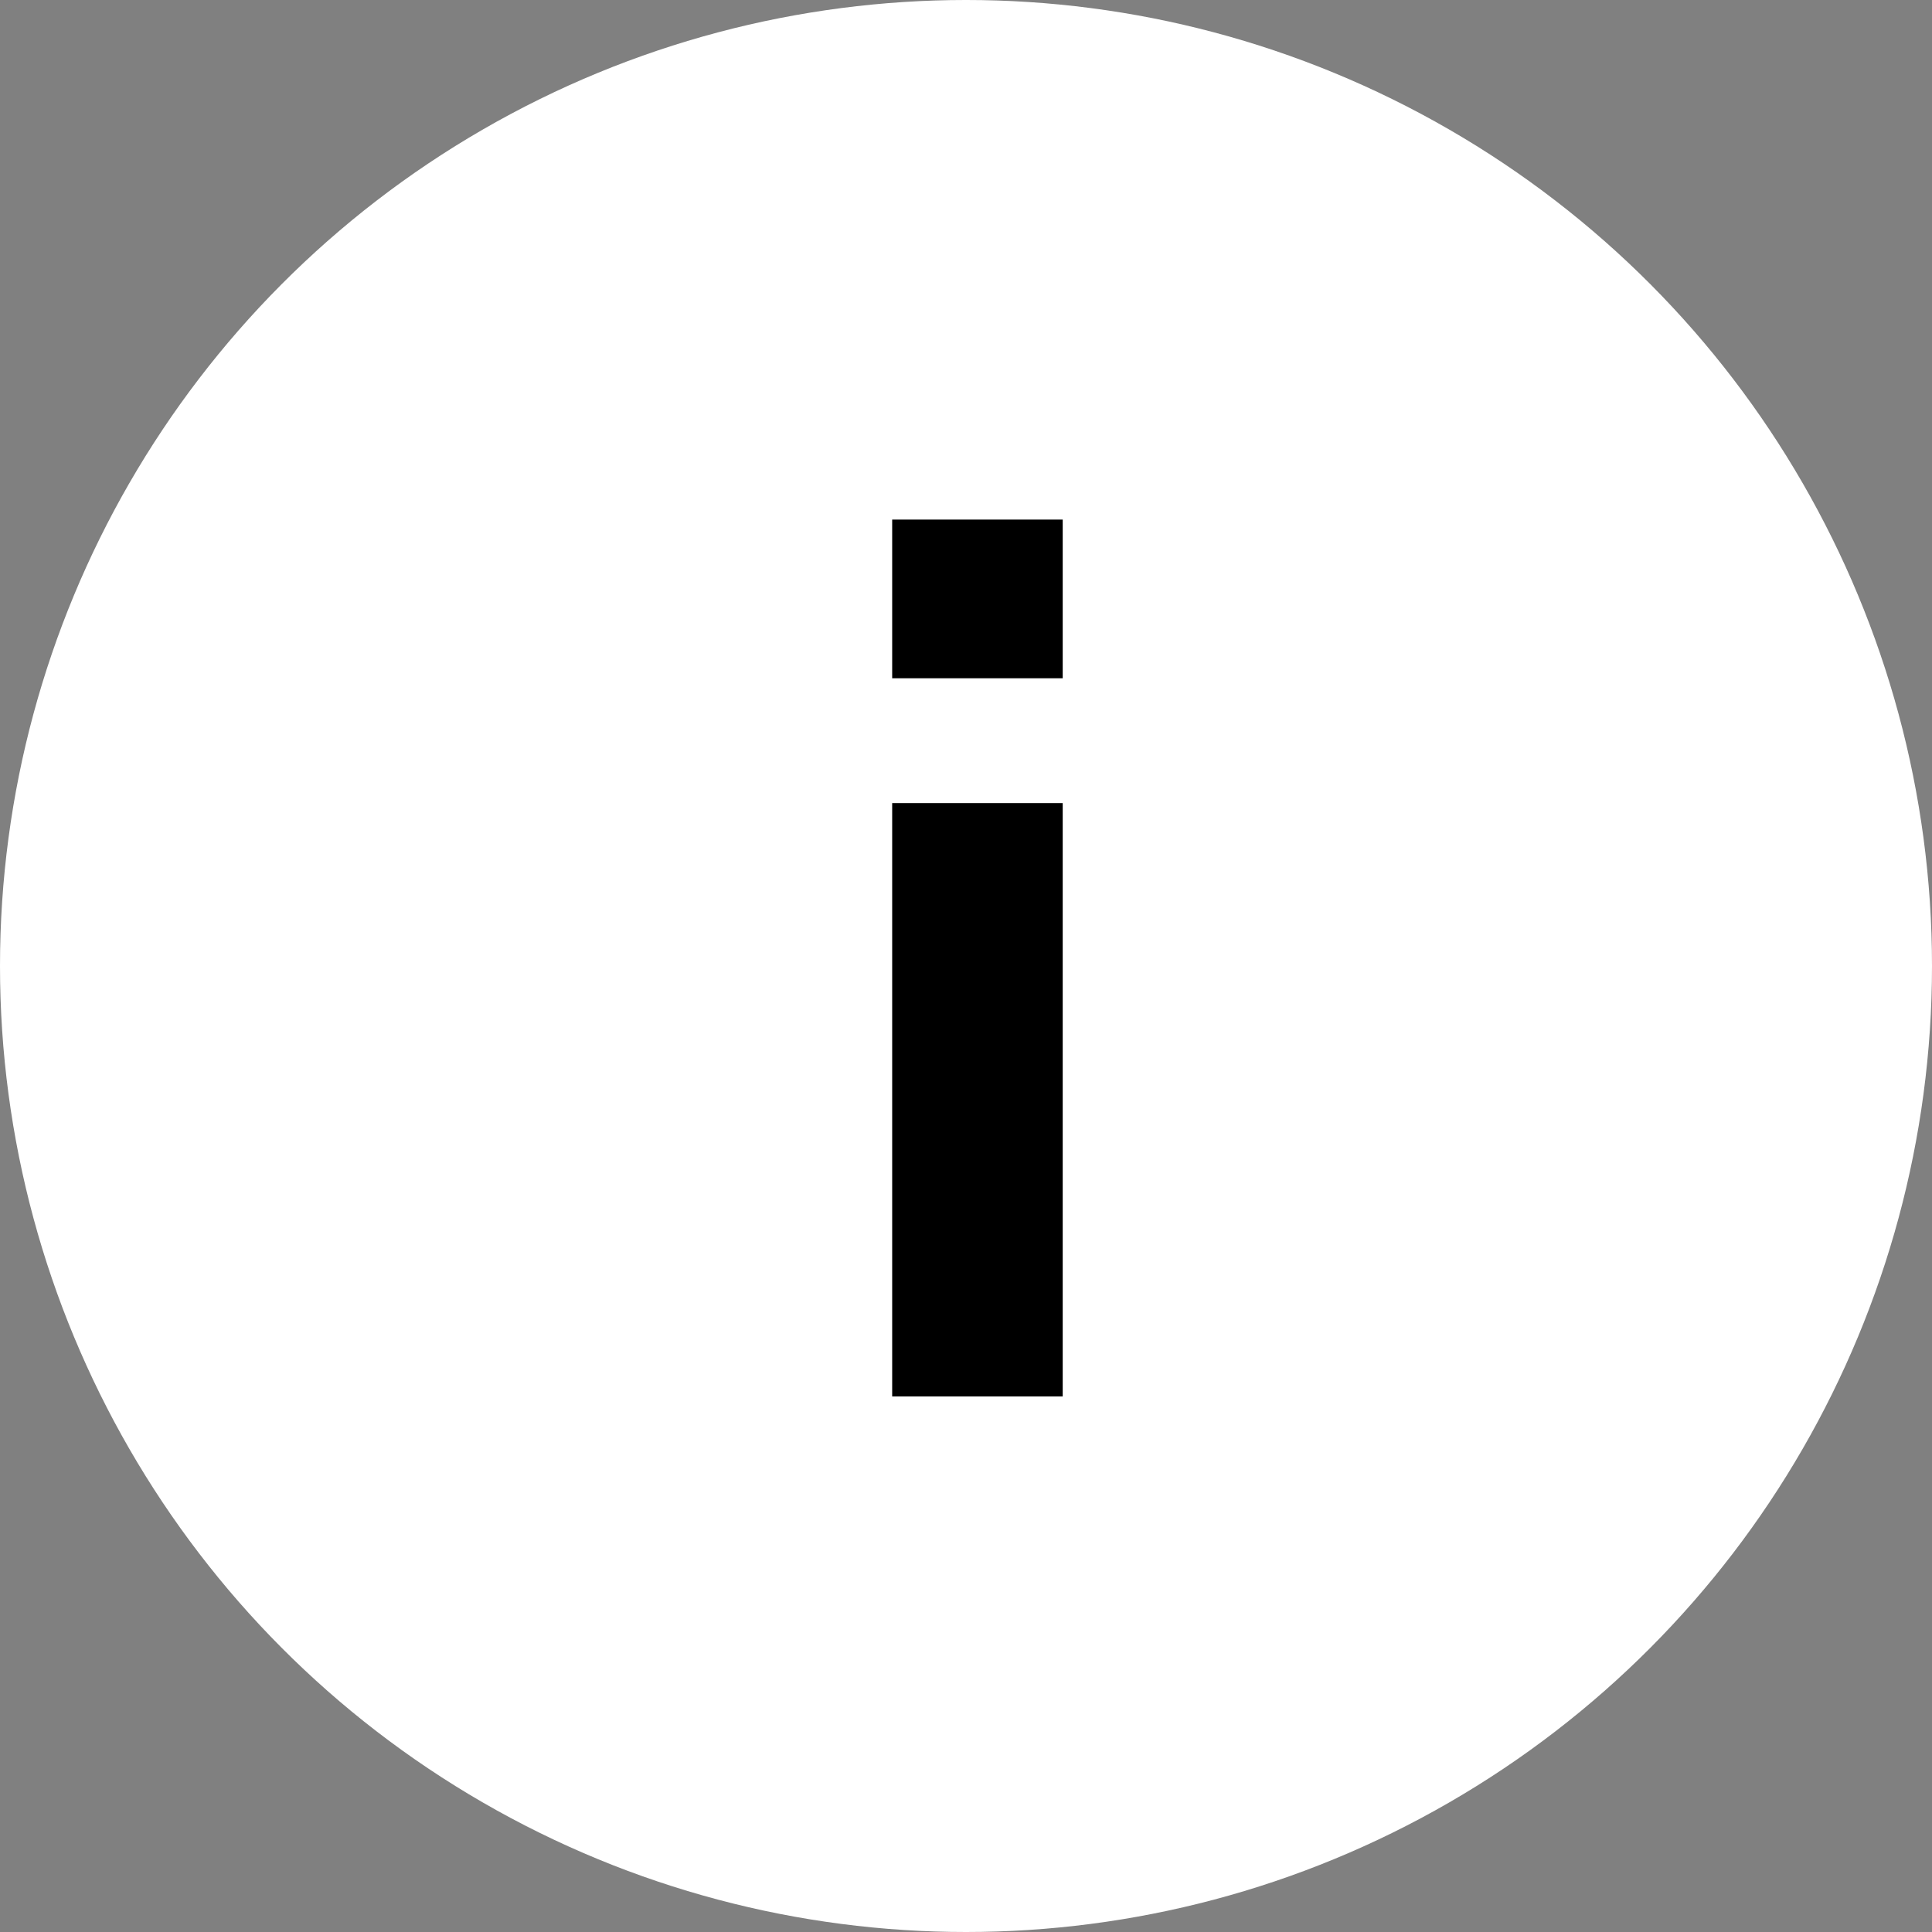
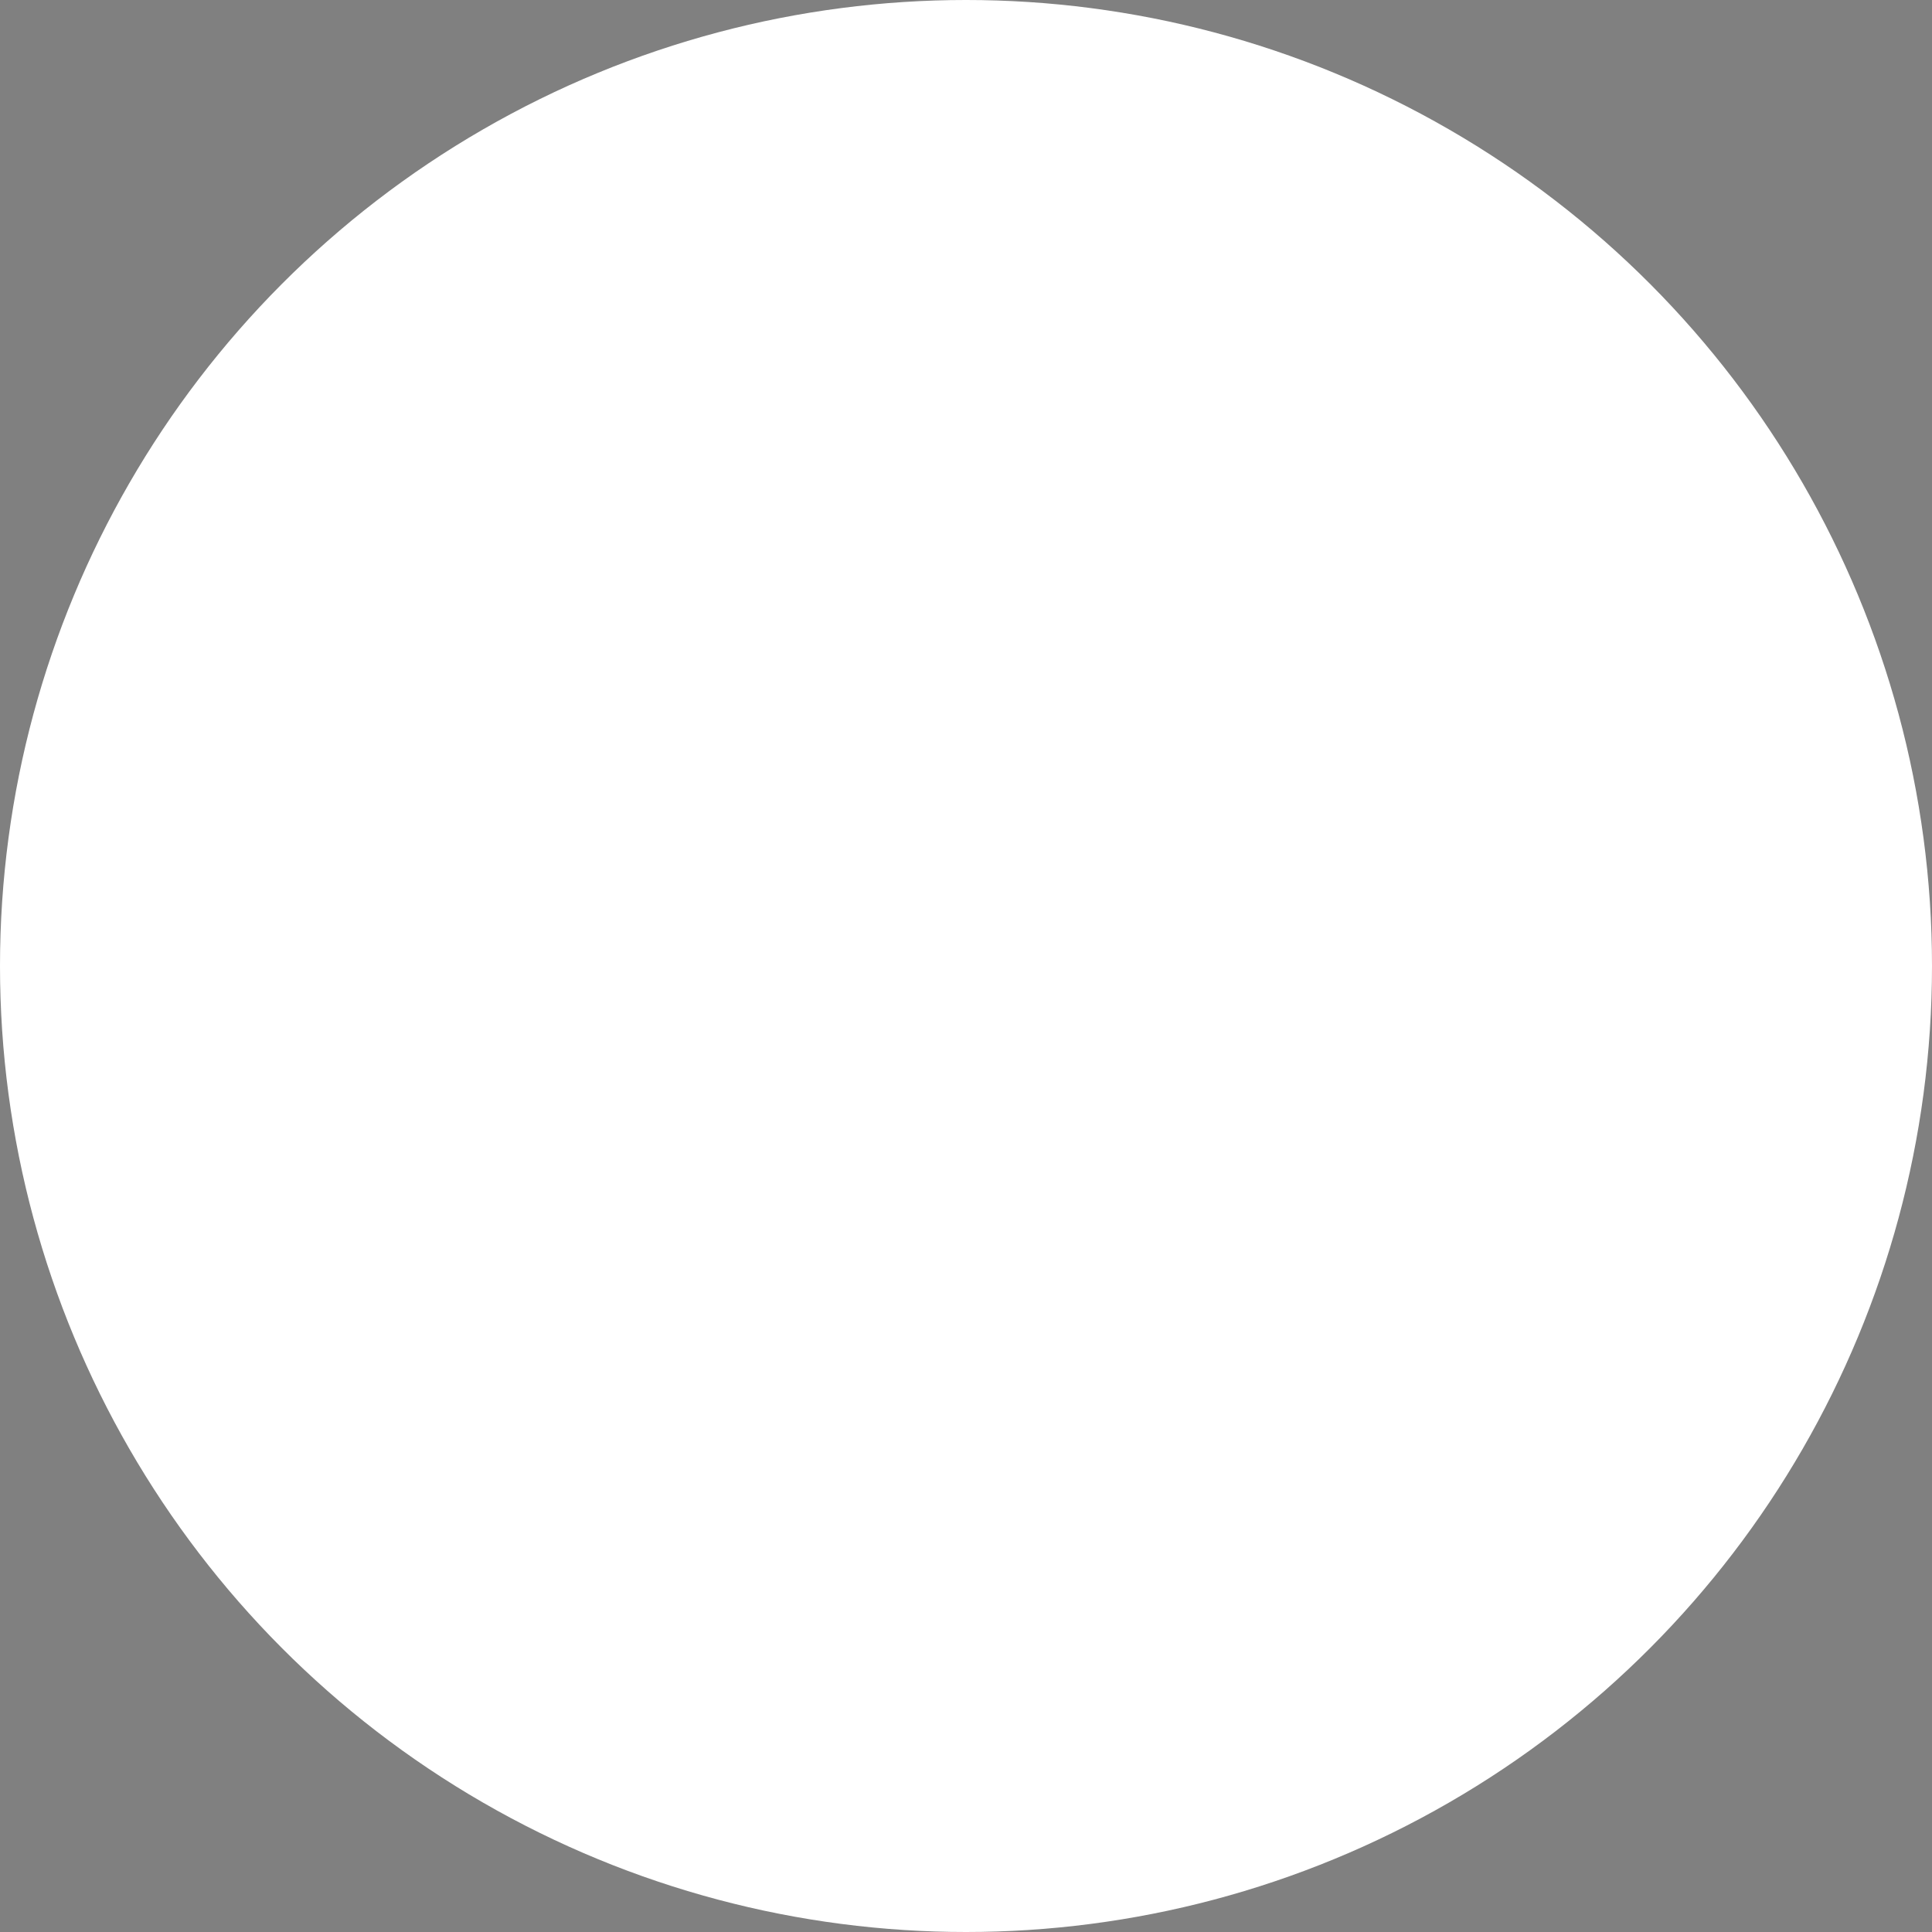
<svg xmlns="http://www.w3.org/2000/svg" id="Fahrzeugdiagnose" width="52" height="52" viewBox="0 0 52 52">
  <rect x="0" y="0" width="52" height="52" fill="#808080" stroke="none" />
  <defs>
    <clipPath id="clip-path">
-       <rect id="Rectangle_3029" data-name="Rectangle 3029" width="4.59" height="23.6" fill="#fff" />
-     </clipPath>
+       </clipPath>
  </defs>
  <circle id="Ellipse_15" data-name="Ellipse 15" cx="26" cy="26" r="26" fill="#fff" />
  <g id="Group_6025" data-name="Group 6025" transform="translate(24.013 13.985)" clip-path="url(#clip-path)">
-     <path id="Path_40476" data-name="Path 40476" d="M27.59,20.63H23V36.6h4.59Z" transform="translate(-23 -13)" />
    <path id="Path_40477" data-name="Path 40477" d="M27.59,13H23v4.27h4.59Z" transform="translate(-23 -13)" />
  </g>
</svg>